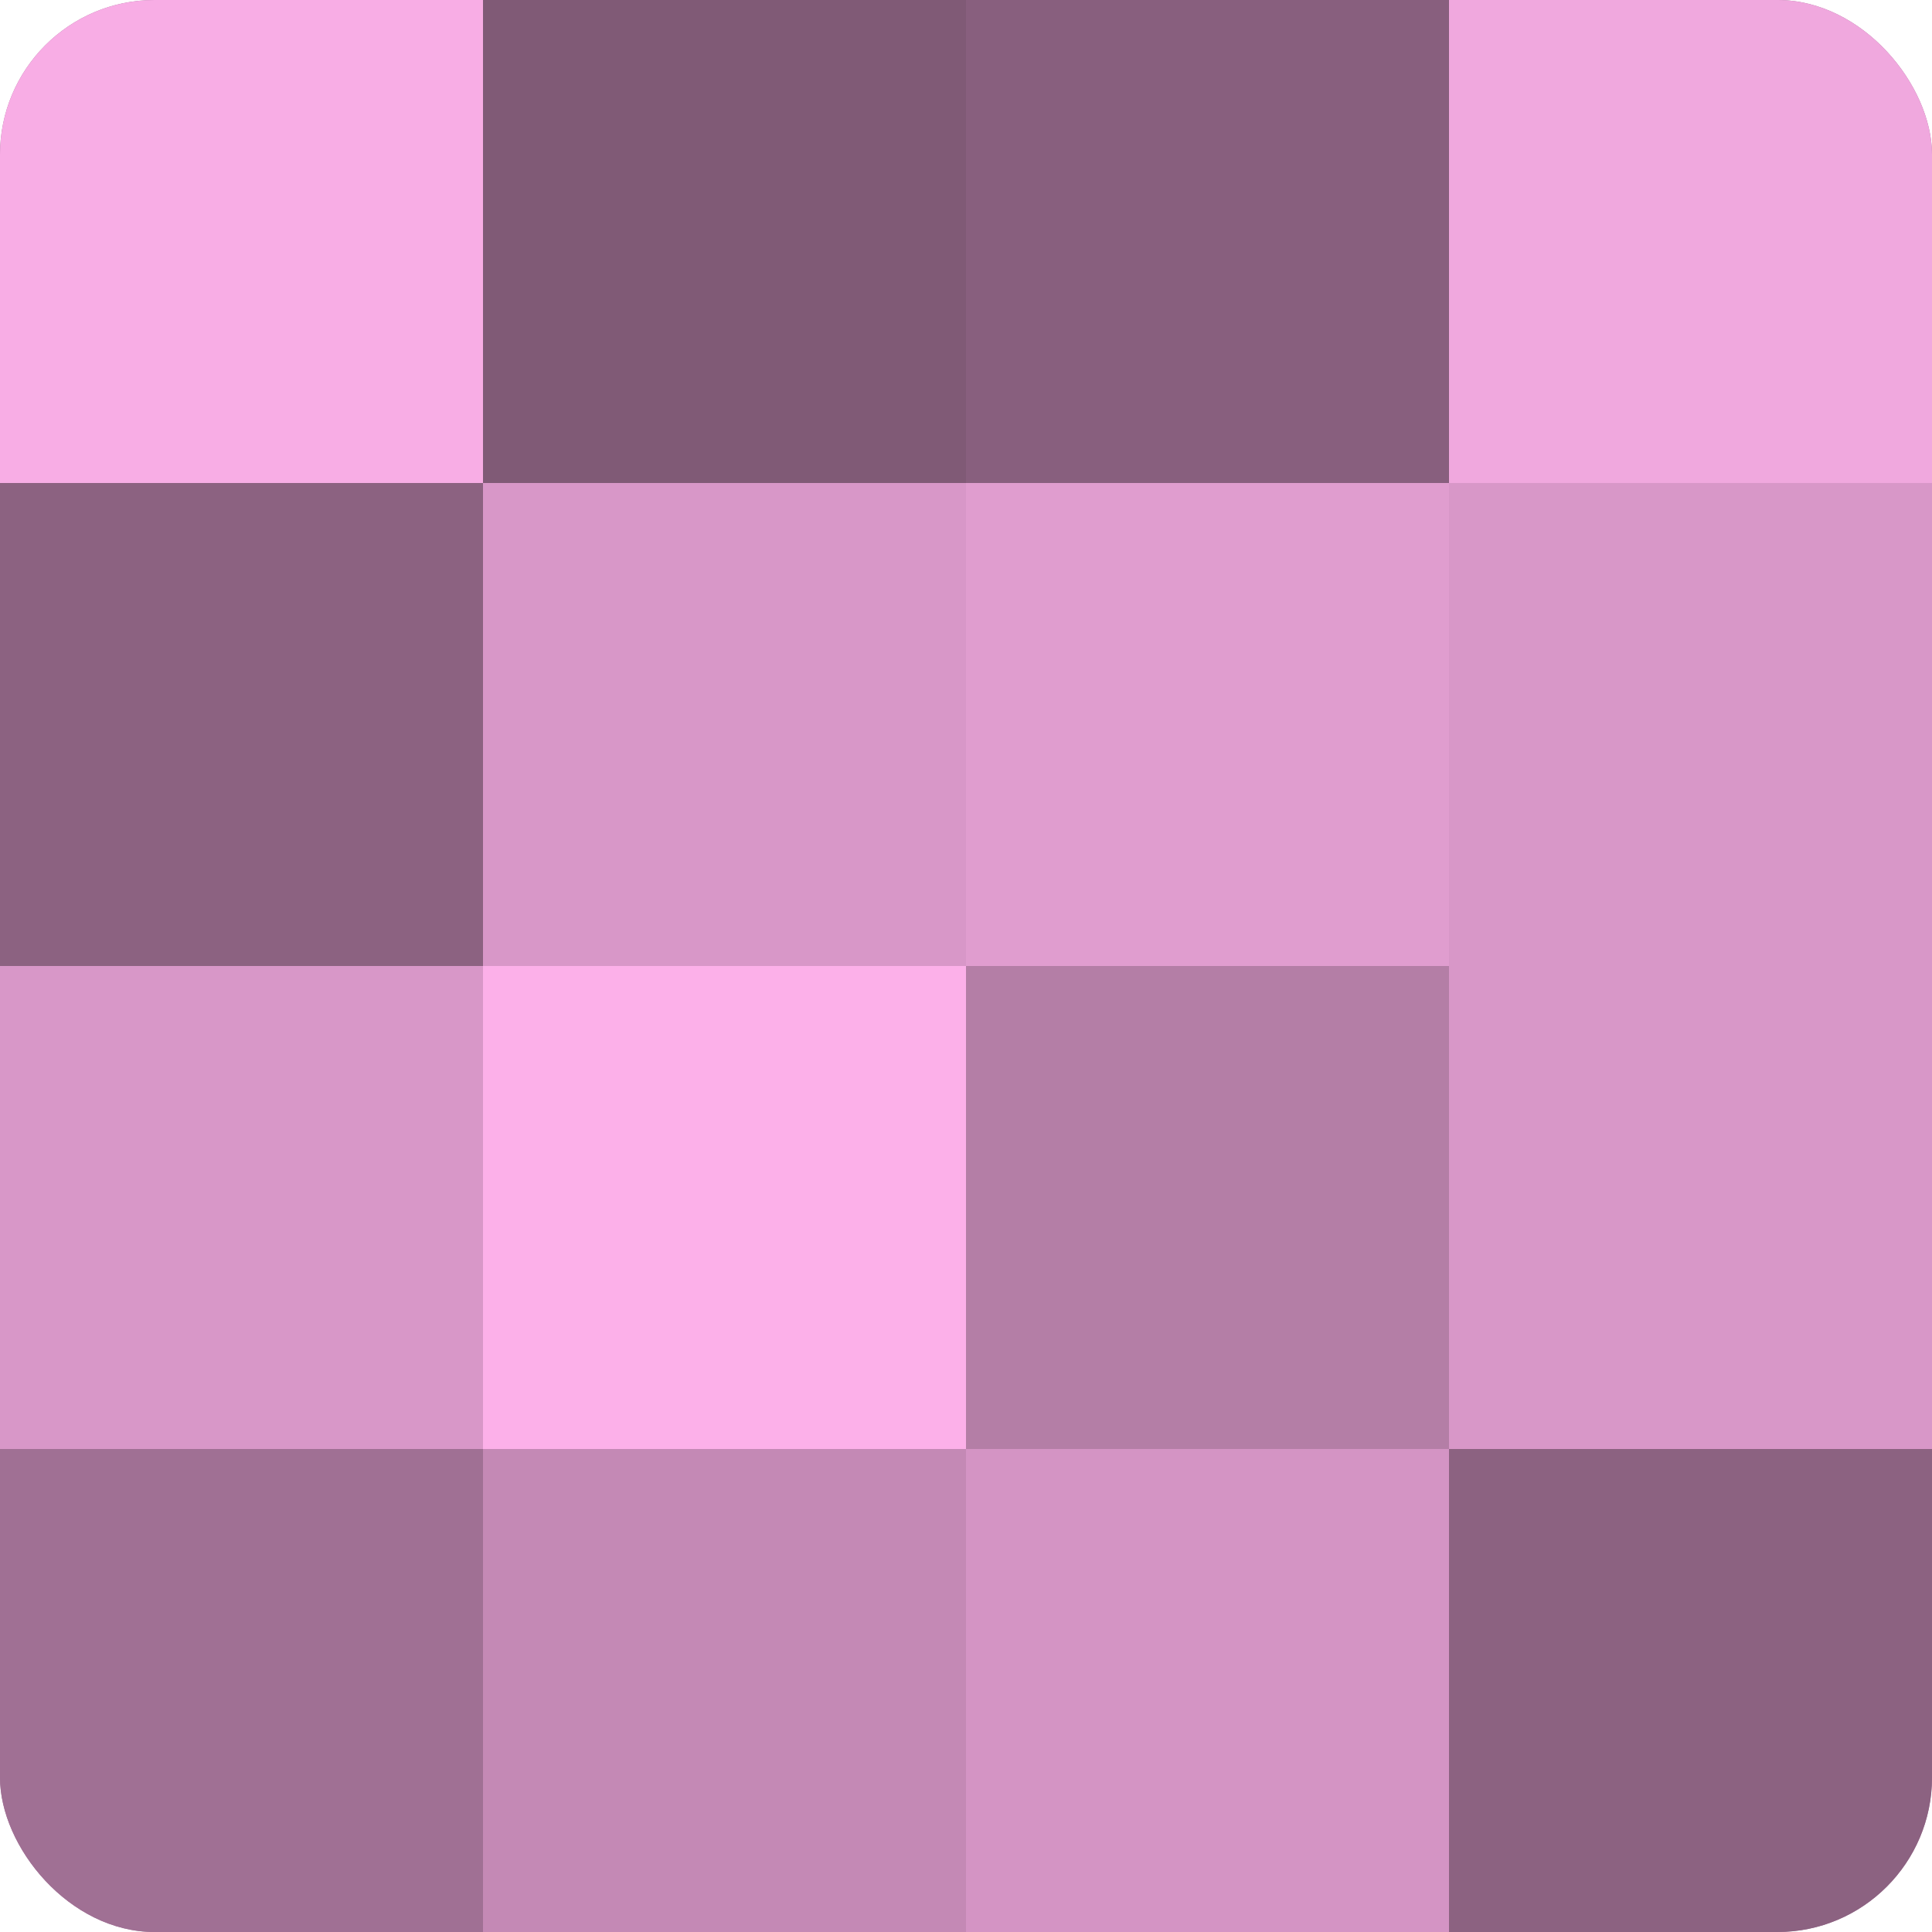
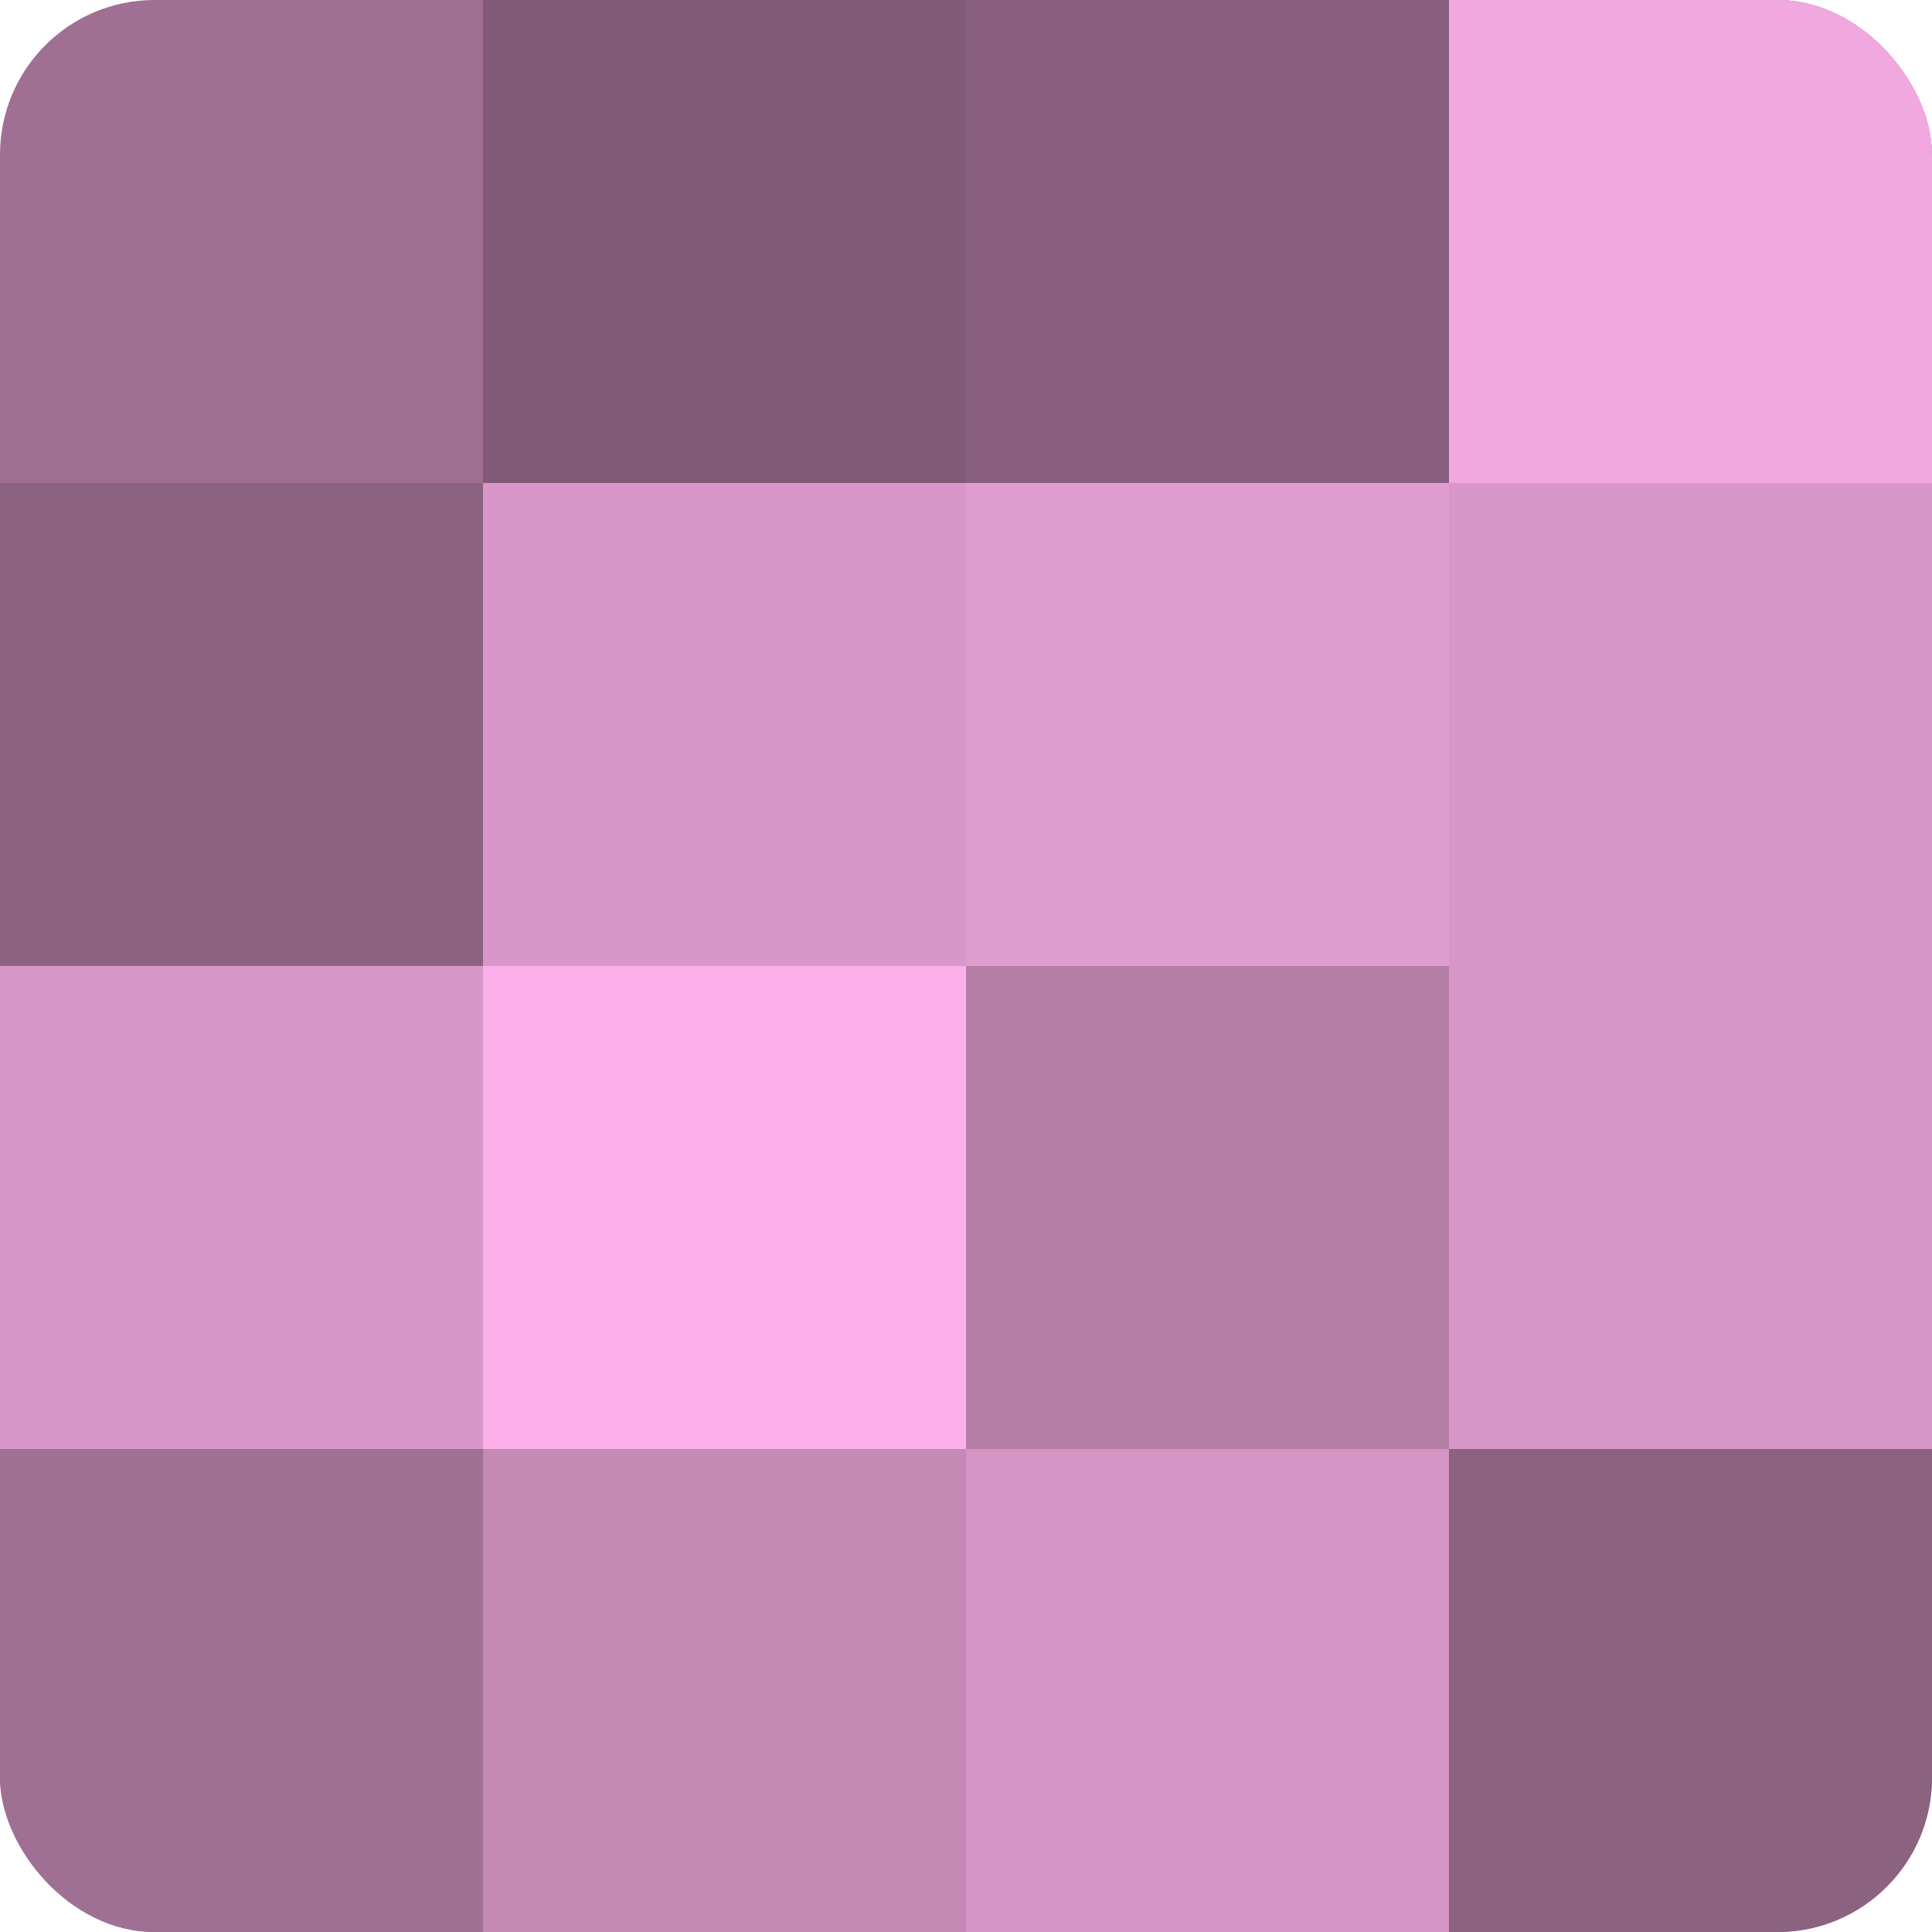
<svg xmlns="http://www.w3.org/2000/svg" width="60" height="60" viewBox="0 0 100 100" preserveAspectRatio="xMidYMid meet">
  <defs>
    <clipPath id="c" width="100" height="100">
      <rect width="100" height="100" rx="8" ry="8" />
    </clipPath>
  </defs>
  <g clip-path="url(#c)">
    <rect width="100" height="100" fill="#a07094" />
-     <rect width="25" height="25" fill="#f8ade5" />
    <rect y="25" width="25" height="25" fill="#8c6281" />
    <rect y="50" width="25" height="25" fill="#d897c8" />
    <rect y="75" width="25" height="25" fill="#a07094" />
    <rect x="25" width="25" height="25" fill="#805a76" />
    <rect x="25" y="25" width="25" height="25" fill="#d897c8" />
    <rect x="25" y="50" width="25" height="25" fill="#fcb0e9" />
    <rect x="25" y="75" width="25" height="25" fill="#c489b5" />
    <rect x="50" width="25" height="25" fill="#885f7e" />
    <rect x="50" y="25" width="25" height="25" fill="#e09dcf" />
    <rect x="50" y="50" width="25" height="25" fill="#b47ea6" />
    <rect x="50" y="75" width="25" height="25" fill="#d494c4" />
    <rect x="75" width="25" height="25" fill="#f0a8de" />
    <rect x="75" y="25" width="25" height="25" fill="#d897c8" />
    <rect x="75" y="50" width="25" height="25" fill="#d897c8" />
    <rect x="75" y="75" width="25" height="25" fill="#8c6281" />
  </g>
</svg>